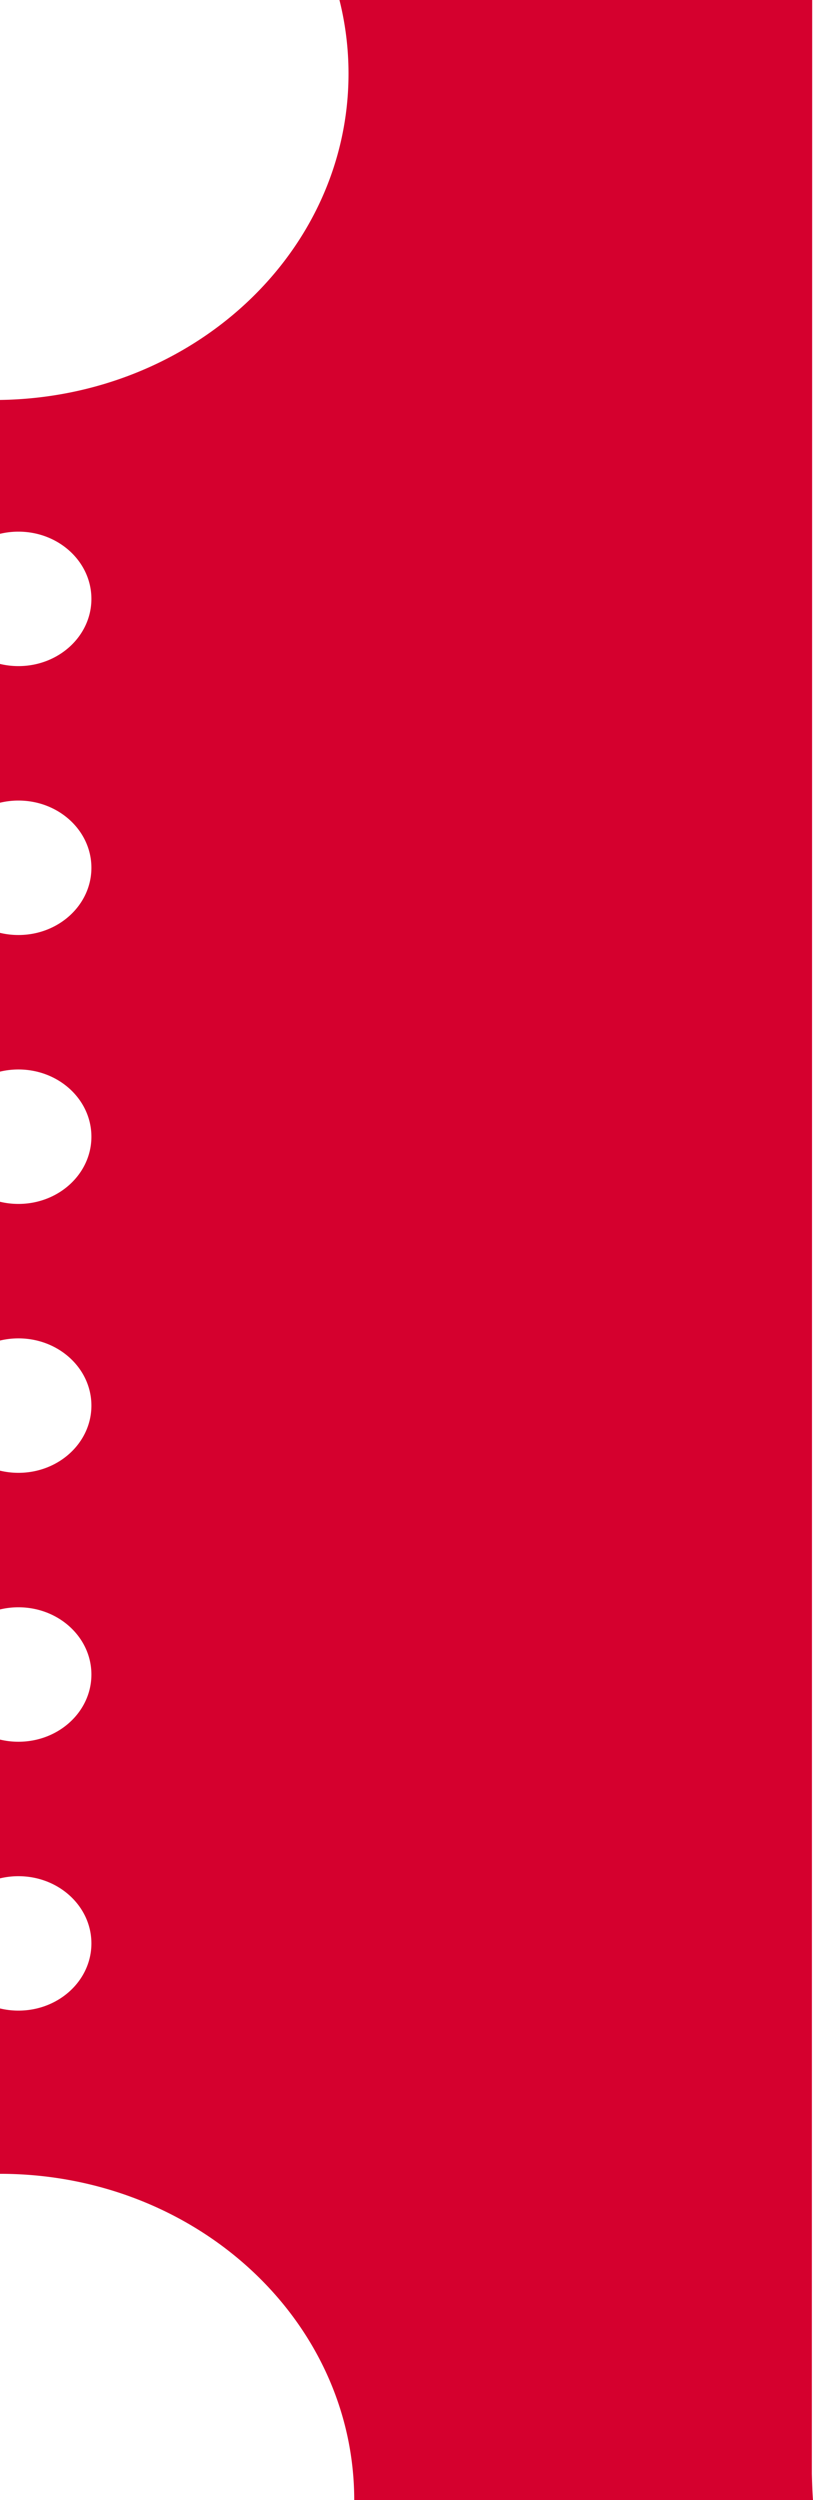
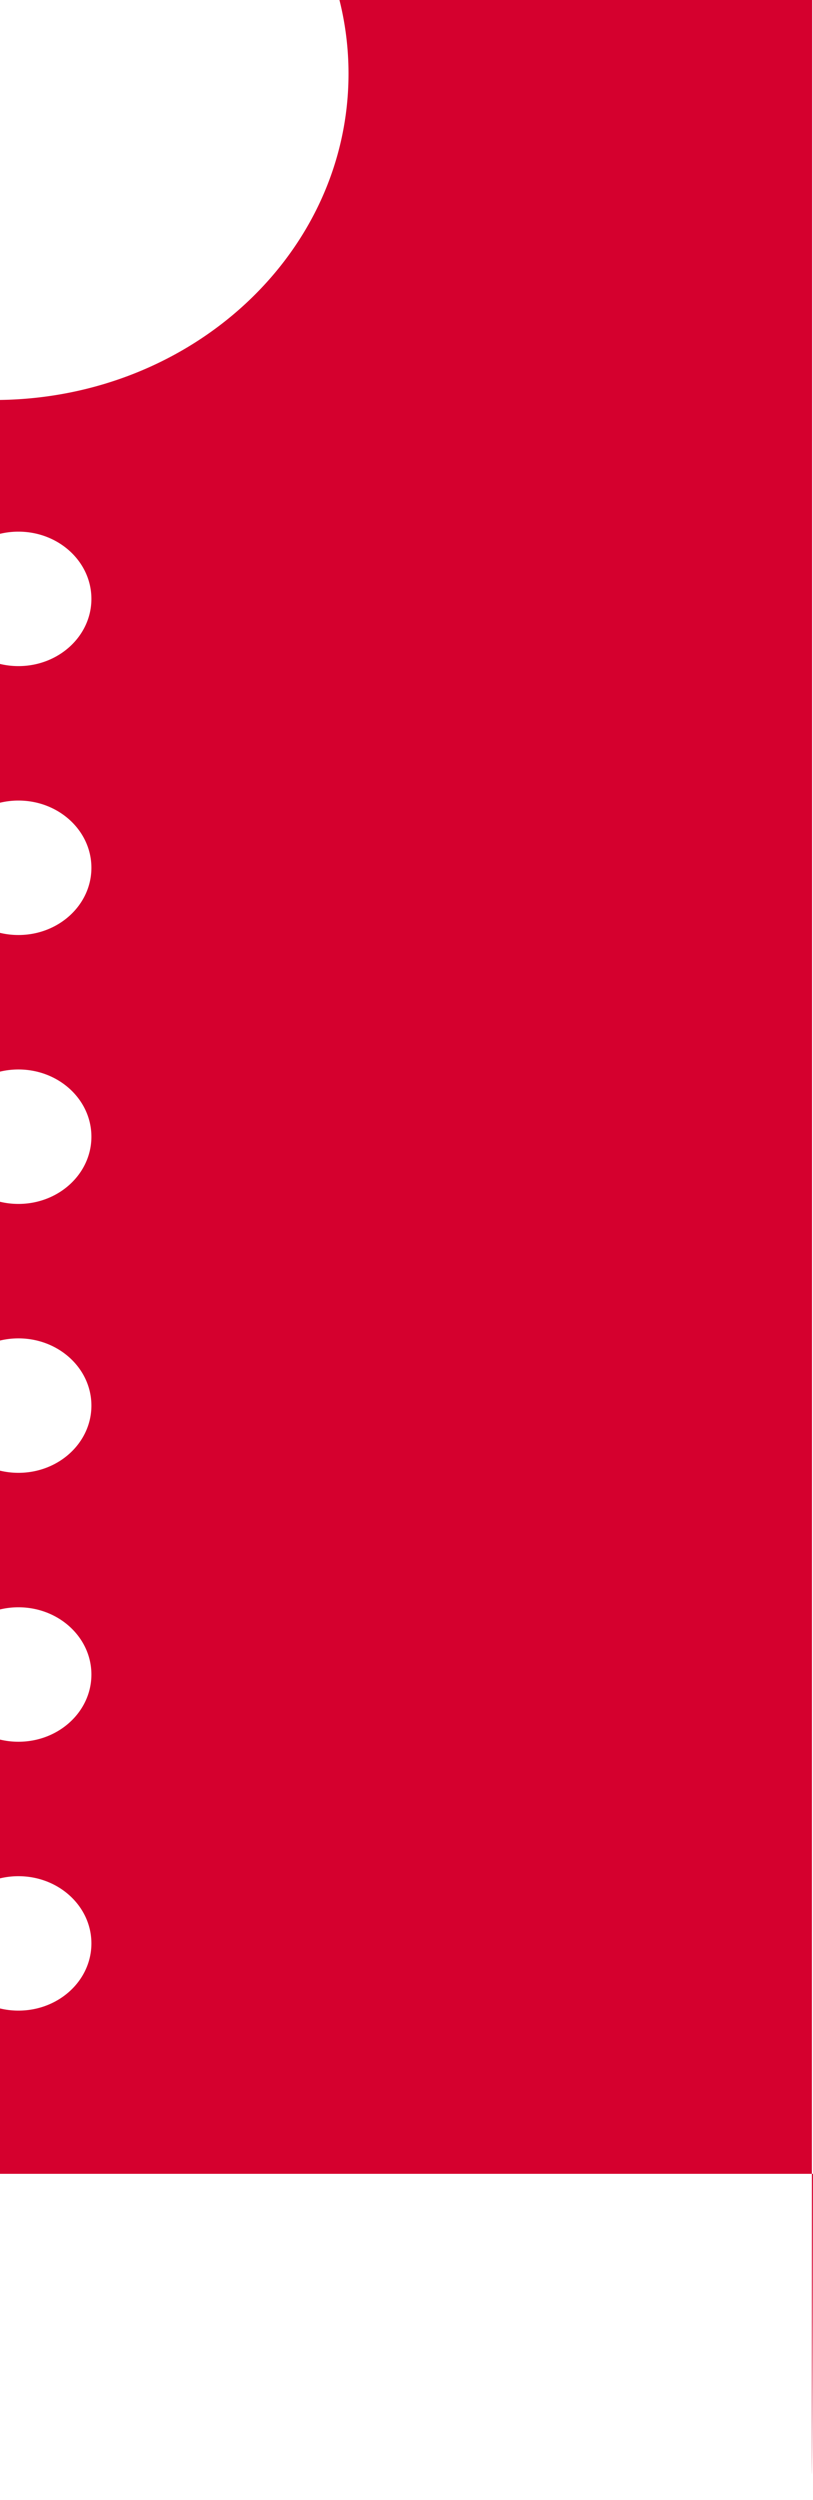
<svg xmlns="http://www.w3.org/2000/svg" width="124.016" height="381" viewBox="0 0 124.016 381">
-   <path id="Path_5283" data-name="Path 5283" d="M0,381H72.11a46.092,46.092,0,0,1-1.383-11.229c0-27.2,23.723-49.291,53.164-49.72v-20.4a12.065,12.065,0,0,1-2.813.33c-6.148,0-11.131-4.587-11.131-10.245s4.984-10.245,11.131-10.245a12.065,12.065,0,0,1,2.813.331V258.671a12.041,12.041,0,0,1-2.813.331c-6.148,0-11.131-4.587-11.131-10.245s4.984-10.245,11.131-10.245a12.067,12.067,0,0,1,2.813.33V217.692a12.065,12.065,0,0,1-2.813.33c-6.148,0-11.131-4.587-11.131-10.245s4.984-10.245,11.131-10.245a12.067,12.067,0,0,1,2.813.33V176.713a12.067,12.067,0,0,1-2.813.331c-6.148,0-11.131-4.587-11.131-10.245s4.984-10.245,11.131-10.245a12.066,12.066,0,0,1,2.813.331V135.734a12.067,12.067,0,0,1-2.813.33c-6.148,0-11.131-4.587-11.131-10.245s4.984-10.245,11.131-10.245a12.066,12.066,0,0,1,2.813.33V94.755a12.066,12.066,0,0,1-2.813.33c-6.148,0-11.131-4.587-11.131-10.244S114.929,74.6,121.077,74.6a12.04,12.04,0,0,1,2.813.331V49.73C94.047,49.73,69.855,27.465,69.855,0H-.125C-.01,1.323.05,4.011.05,4.011" transform="translate(123.89 381) rotate(-180)" fill="#d5002e" />
+   <path id="Path_5283" data-name="Path 5283" d="M0,381H72.11a46.092,46.092,0,0,1-1.383-11.229c0-27.2,23.723-49.291,53.164-49.72v-20.4a12.065,12.065,0,0,1-2.813.33c-6.148,0-11.131-4.587-11.131-10.245s4.984-10.245,11.131-10.245a12.065,12.065,0,0,1,2.813.331V258.671a12.041,12.041,0,0,1-2.813.331c-6.148,0-11.131-4.587-11.131-10.245s4.984-10.245,11.131-10.245a12.067,12.067,0,0,1,2.813.33V217.692a12.065,12.065,0,0,1-2.813.33c-6.148,0-11.131-4.587-11.131-10.245s4.984-10.245,11.131-10.245a12.067,12.067,0,0,1,2.813.33V176.713a12.067,12.067,0,0,1-2.813.331c-6.148,0-11.131-4.587-11.131-10.245s4.984-10.245,11.131-10.245a12.066,12.066,0,0,1,2.813.331V135.734a12.067,12.067,0,0,1-2.813.33c-6.148,0-11.131-4.587-11.131-10.245s4.984-10.245,11.131-10.245a12.066,12.066,0,0,1,2.813.33V94.755a12.066,12.066,0,0,1-2.813.33c-6.148,0-11.131-4.587-11.131-10.244S114.929,74.6,121.077,74.6a12.04,12.04,0,0,1,2.813.331V49.73H-.125C-.01,1.323.05,4.011.05,4.011" transform="translate(123.89 381) rotate(-180)" fill="#d5002e" />
</svg>